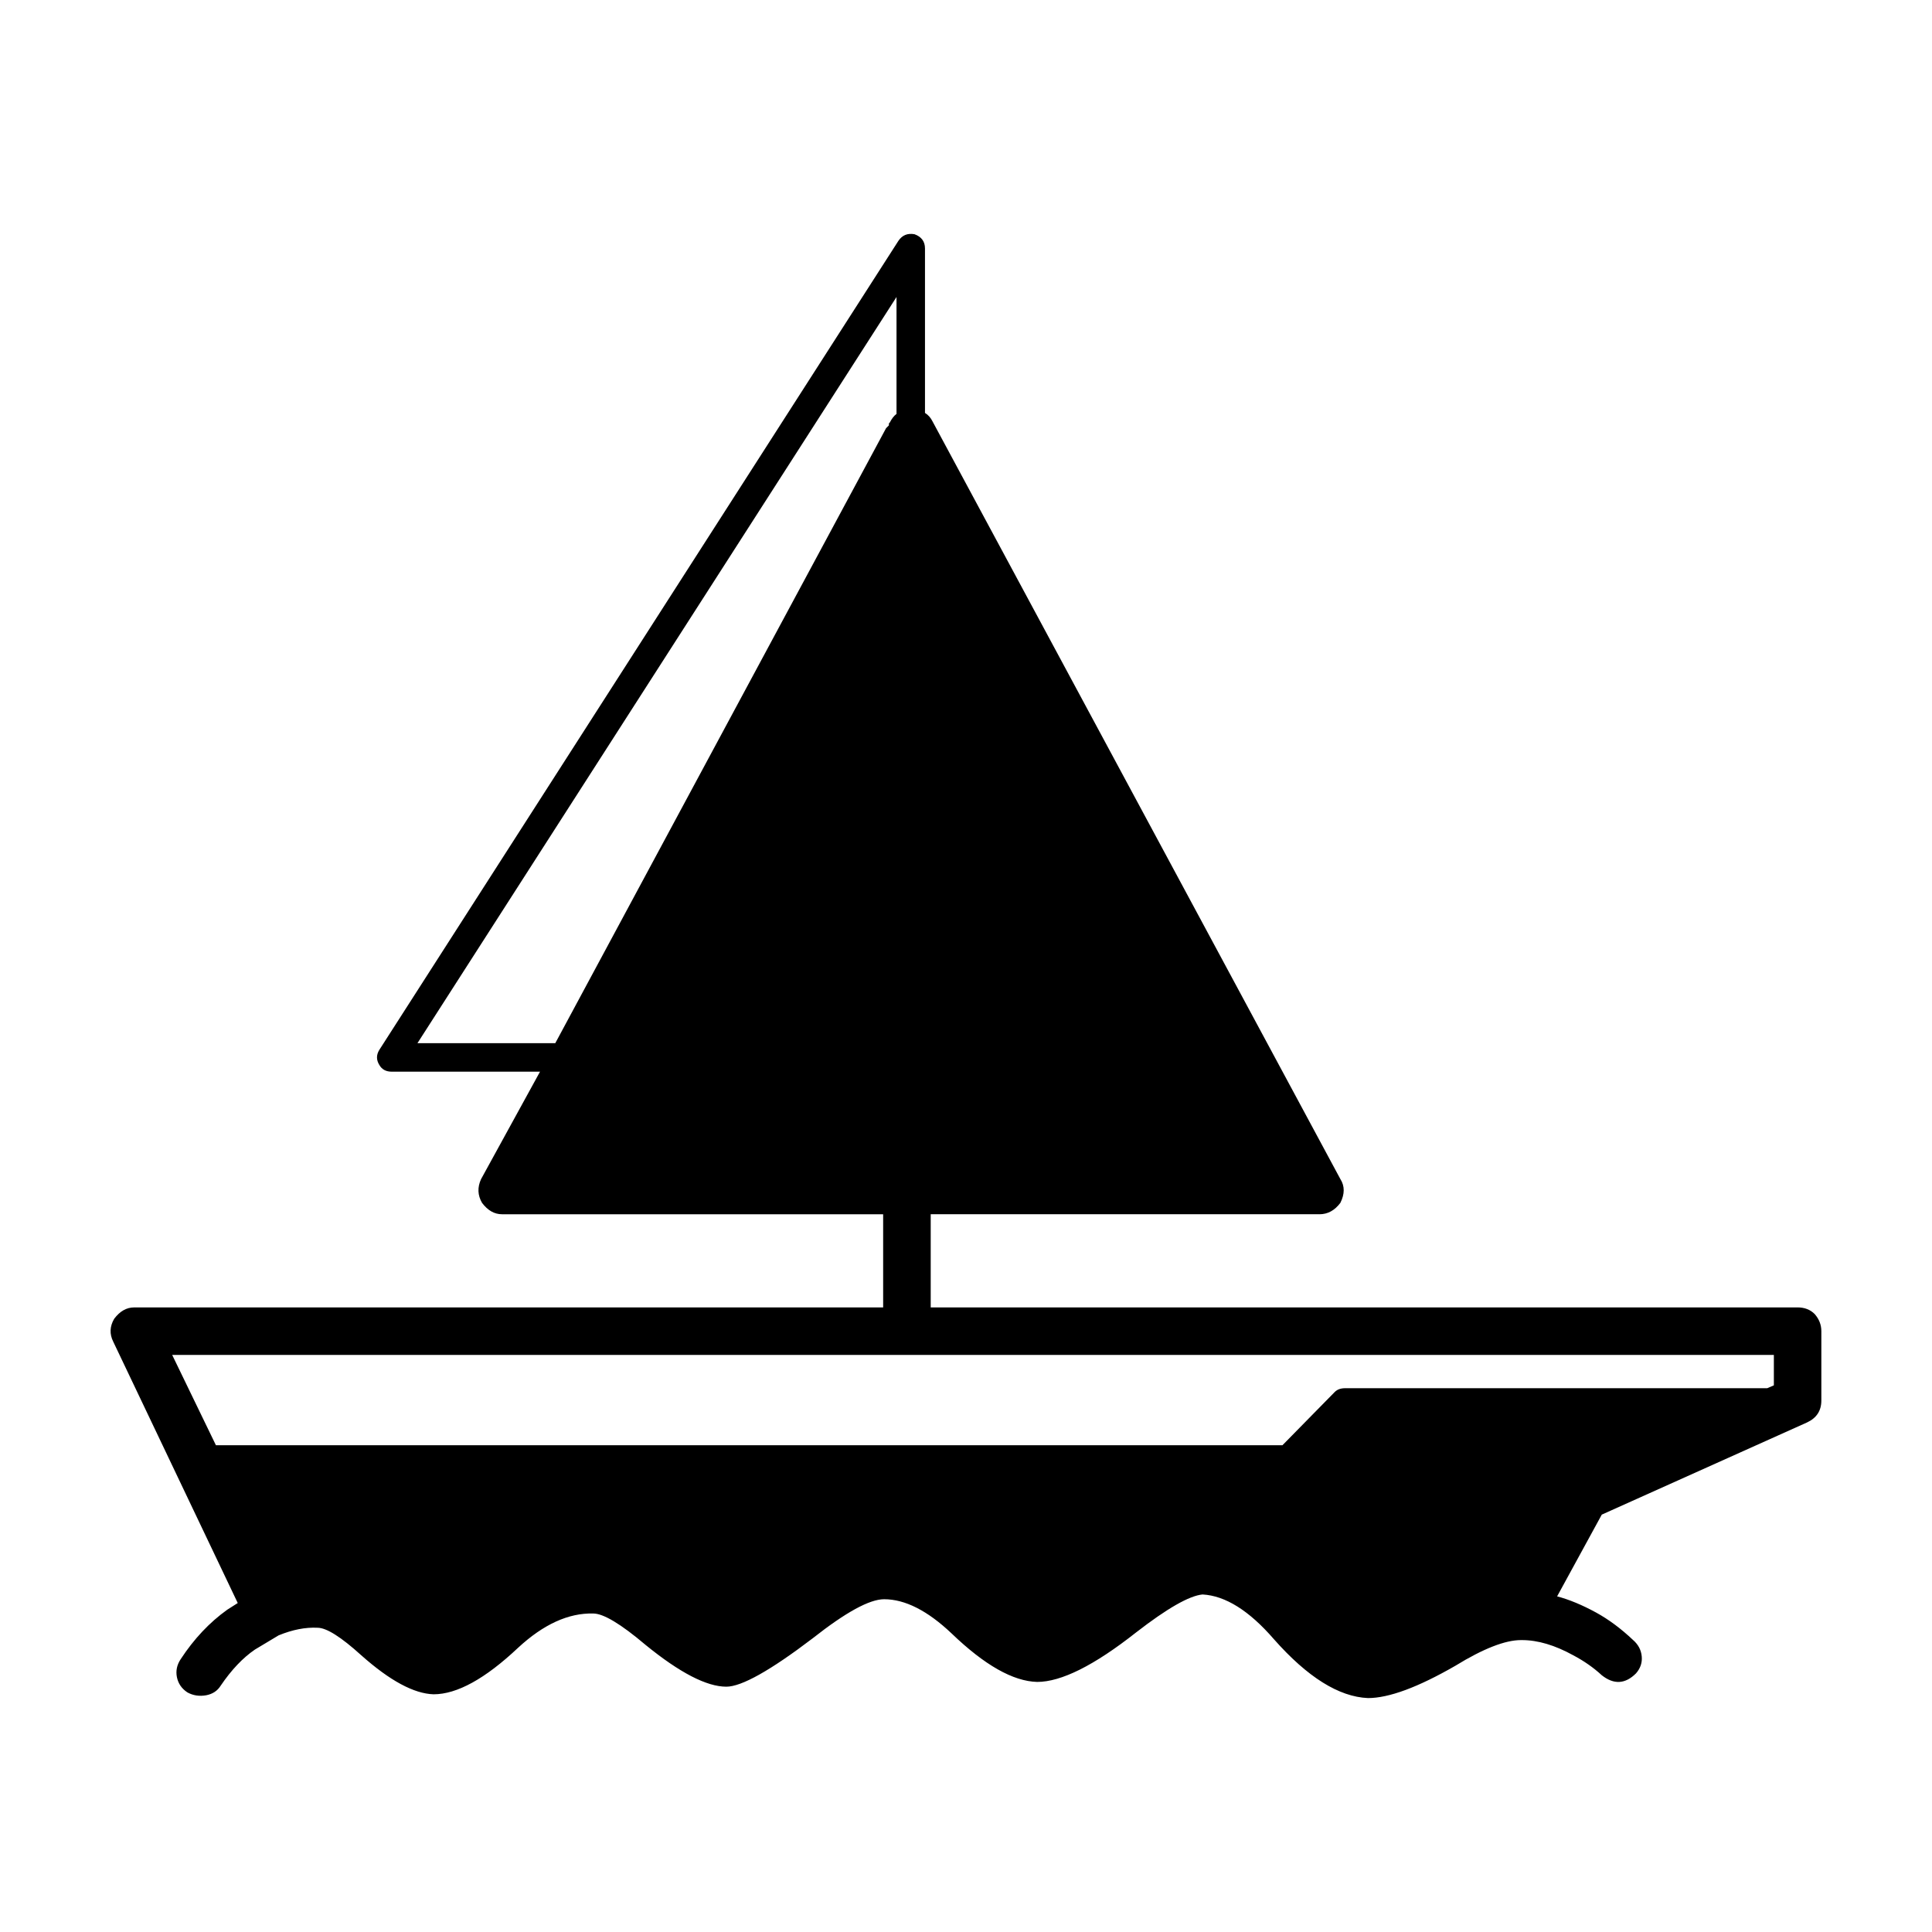
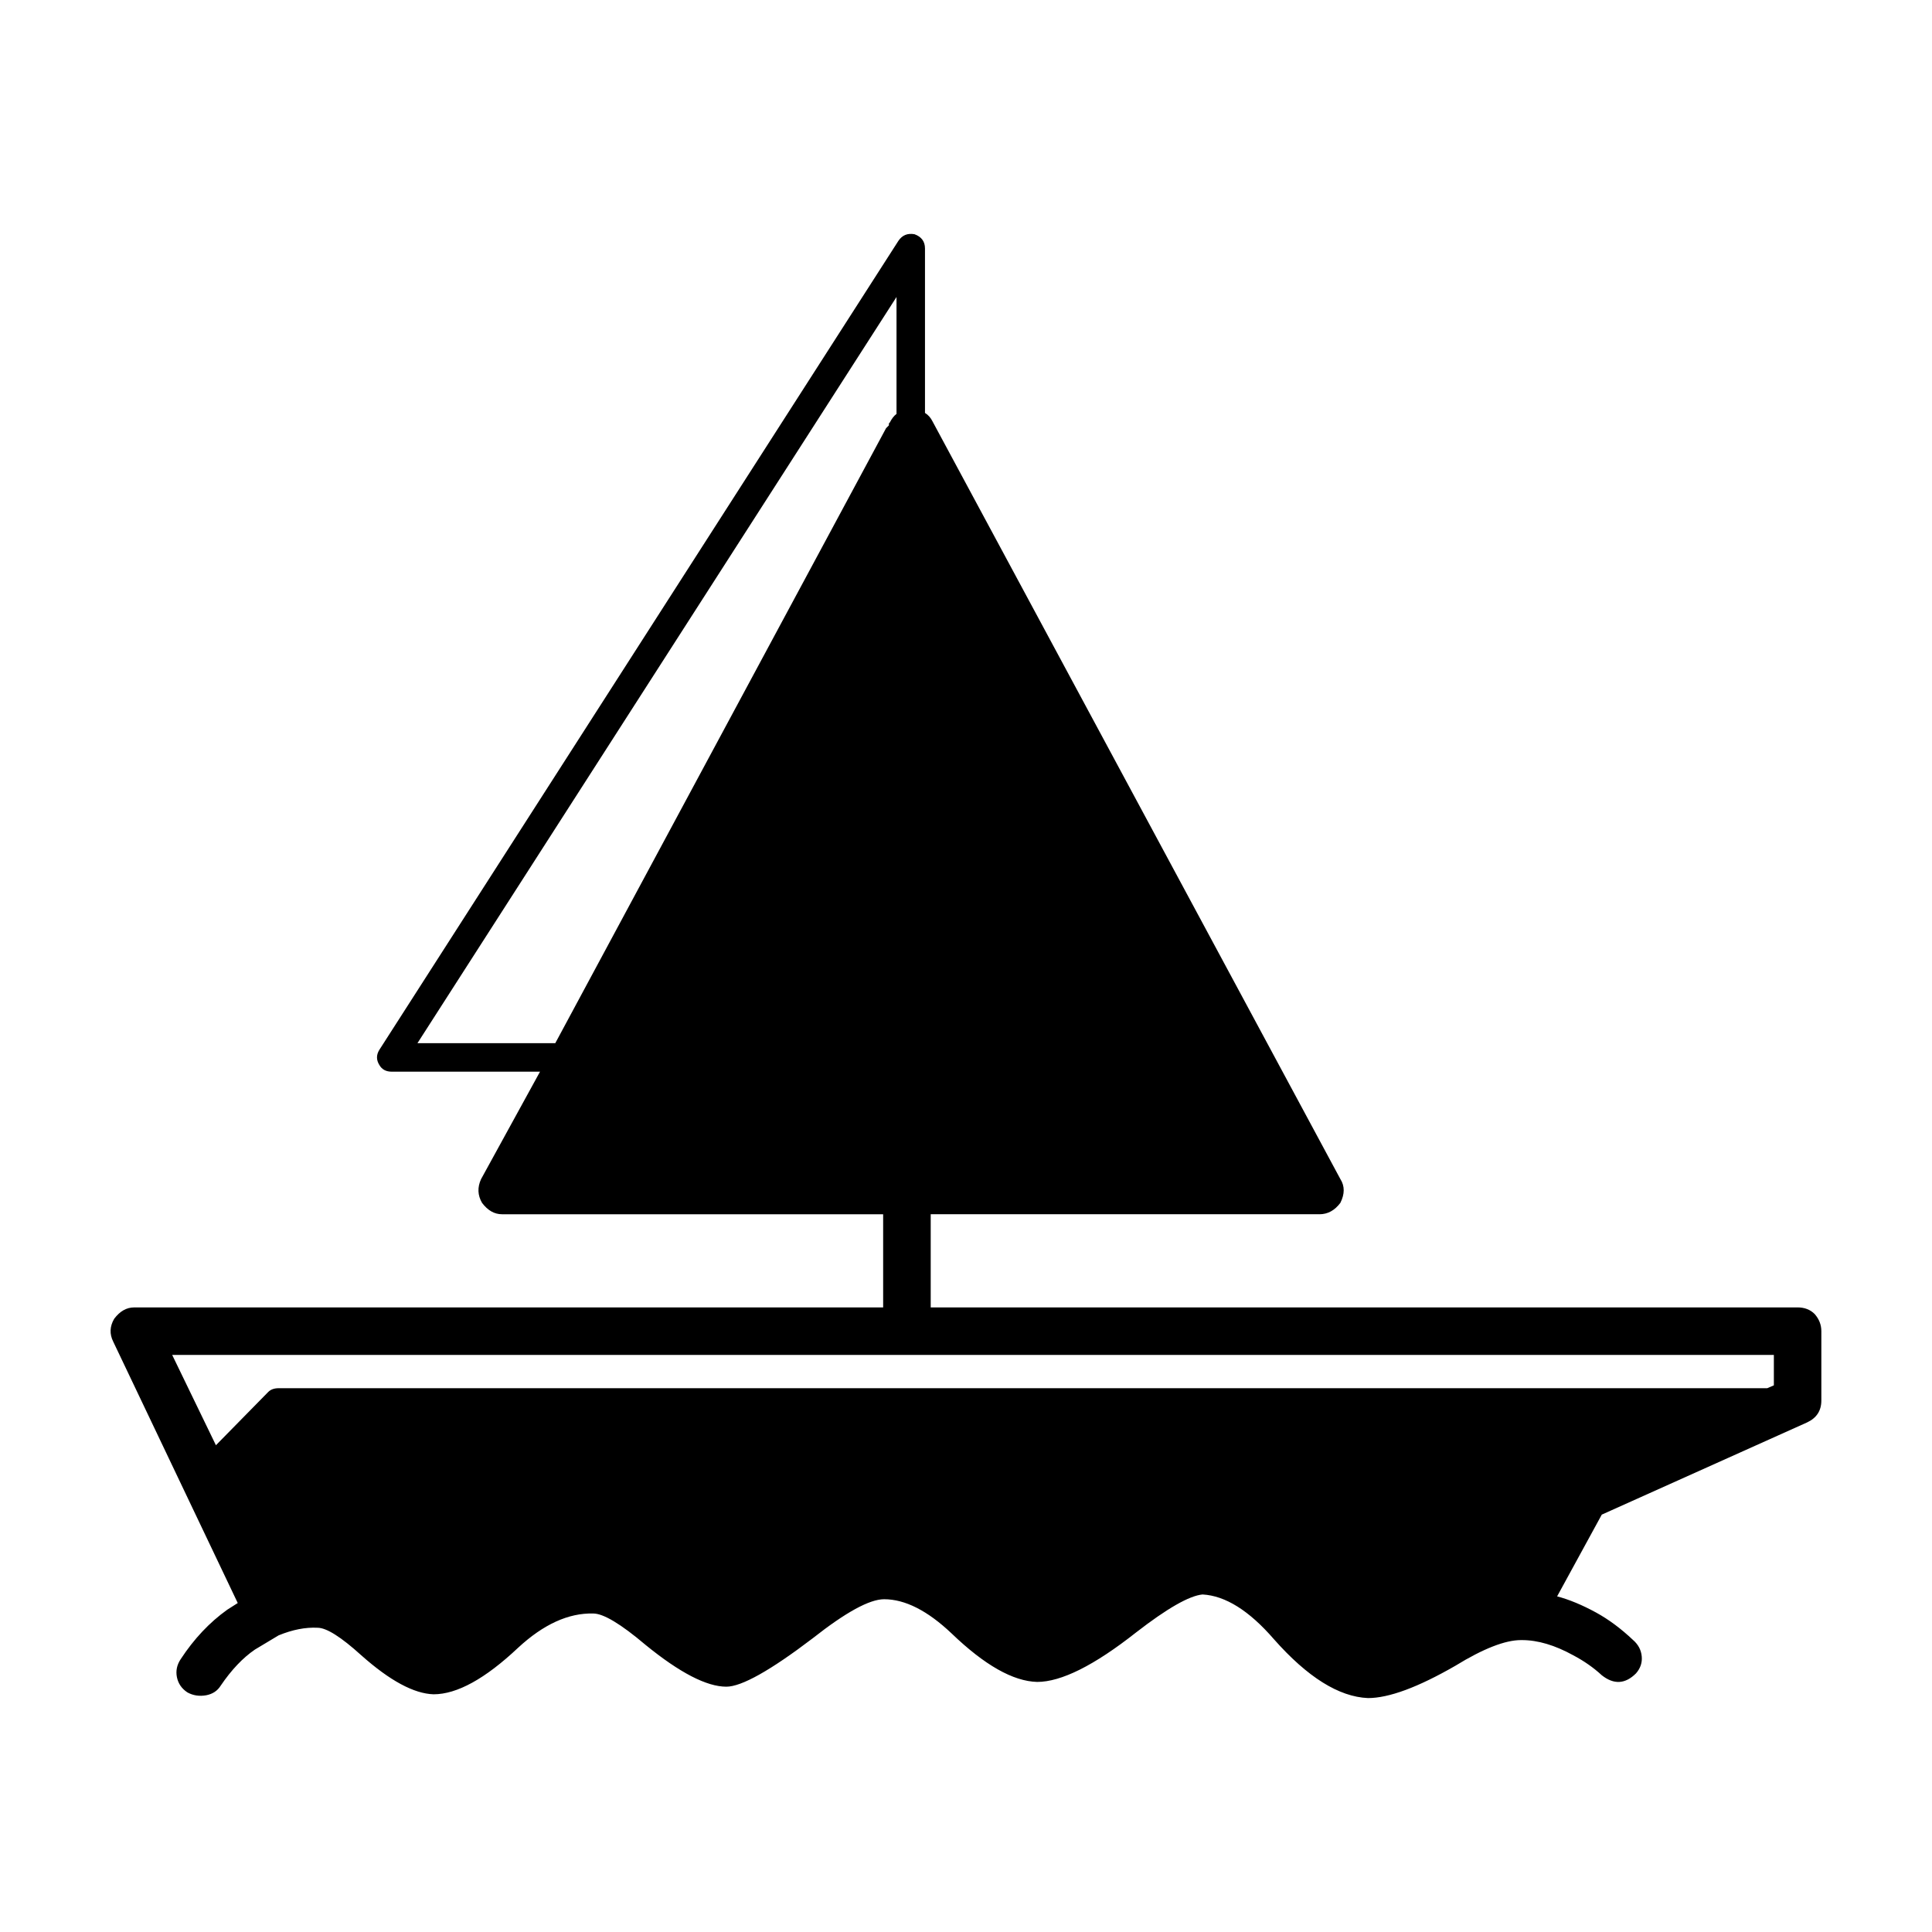
<svg xmlns="http://www.w3.org/2000/svg" fill="#000000" width="800px" height="800px" version="1.1" viewBox="144 144 512 512">
-   <path d="m500.48 511.89h111.85l1.762-0.758v-8.059h-424.46l11.59 23.93h282.64l13.855-14.109c0.668-0.672 1.594-1.004 2.769-1.004zm-6.801-46.102h-103.03v24.688h229.73c1.852 0 3.359 0.586 4.535 1.762 1.176 1.344 1.762 2.856 1.762 4.535v18.387c0 2.688-1.258 4.621-3.777 5.797l-54.41 24.434-11.836 21.664c3.188 0.84 6.633 2.269 10.328 4.285 3.359 1.844 6.633 4.281 9.824 7.305 1.344 1.176 2.102 2.602 2.269 4.281 0.168 1.676-0.34 3.191-1.516 4.535-2.856 2.856-5.875 3.019-9.066 0.5-2.18-2.016-4.699-3.777-7.559-5.289-4.871-2.688-9.402-4.031-13.605-4.031h-0.25c-4.195 0-9.992 2.262-17.383 6.801-9.91 5.711-17.633 8.566-23.172 8.566-7.723-0.336-16.039-5.543-24.941-15.621-6.547-7.559-12.848-11.504-18.895-11.836-3.527 0.336-9.402 3.695-17.633 10.078-11.086 8.734-19.812 13.098-26.199 13.098-6.383-0.168-13.938-4.449-22.672-12.848-6.383-6.047-12.34-9.066-17.883-9.066-3.863 0-10.16 3.445-18.895 10.328-11.254 8.566-18.895 12.848-22.922 12.848-5.207 0-12.344-3.691-21.41-11.078-6.547-5.543-11.168-8.316-13.855-8.316-6.547-0.168-13.188 2.856-19.902 9.066-8.734 8.23-16.207 12.344-22.422 12.344-5.207-0.168-11.586-3.609-19.145-10.328-5.371-4.871-9.234-7.305-11.586-7.305-3.188-0.168-6.633 0.5-10.328 2.016l-6.297 3.777c-3.191 2.18-6.215 5.371-9.066 9.57-0.84 1.344-2.102 2.184-3.777 2.519-1.852 0.34-3.527 0.082-5.039-0.754-1.516-1.008-2.434-2.352-2.773-4.035-0.336-1.676 0-3.273 1.008-4.781 3.527-5.379 7.641-9.742 12.344-13.102l2.769-1.762-33-69.273c-1.008-2.016-0.926-4.031 0.25-6.047 1.512-2.016 3.277-3.019 5.289-3.019h198.5v-24.688l-101.01-0.004c-2.016 0-3.777-1.008-5.289-3.019-1.176-2.016-1.258-4.117-0.254-6.297l15.621-28.469h-39.297c-1.516 0-2.609-0.586-3.277-1.762-0.84-1.344-0.84-2.688 0-4.035l137.54-214.37c1.008-1.512 2.434-2.098 4.285-1.762 1.844 0.668 2.769 1.93 2.769 3.777v43.578c0.84 0.508 1.512 1.258 2.012 2.269l108.07 200.77c1.176 1.844 1.176 3.945 0 6.297-1.508 2.016-3.359 3.023-5.539 3.023zm-114.11-209.58 0.25-0.254c0.508-1.004 1.094-1.762 1.766-2.262v-30.984l-126.96 197.75h36.527l87.664-162.98 0.754-0.758z" fill-rule="evenodd" />
+   <path d="m500.48 511.89h111.85l1.762-0.758v-8.059h-424.46l11.59 23.93l13.855-14.109c0.668-0.672 1.594-1.004 2.769-1.004zm-6.801-46.102h-103.03v24.688h229.73c1.852 0 3.359 0.586 4.535 1.762 1.176 1.344 1.762 2.856 1.762 4.535v18.387c0 2.688-1.258 4.621-3.777 5.797l-54.41 24.434-11.836 21.664c3.188 0.84 6.633 2.269 10.328 4.285 3.359 1.844 6.633 4.281 9.824 7.305 1.344 1.176 2.102 2.602 2.269 4.281 0.168 1.676-0.34 3.191-1.516 4.535-2.856 2.856-5.875 3.019-9.066 0.5-2.18-2.016-4.699-3.777-7.559-5.289-4.871-2.688-9.402-4.031-13.605-4.031h-0.25c-4.195 0-9.992 2.262-17.383 6.801-9.91 5.711-17.633 8.566-23.172 8.566-7.723-0.336-16.039-5.543-24.941-15.621-6.547-7.559-12.848-11.504-18.895-11.836-3.527 0.336-9.402 3.695-17.633 10.078-11.086 8.734-19.812 13.098-26.199 13.098-6.383-0.168-13.938-4.449-22.672-12.848-6.383-6.047-12.34-9.066-17.883-9.066-3.863 0-10.16 3.445-18.895 10.328-11.254 8.566-18.895 12.848-22.922 12.848-5.207 0-12.344-3.691-21.41-11.078-6.547-5.543-11.168-8.316-13.855-8.316-6.547-0.168-13.188 2.856-19.902 9.066-8.734 8.23-16.207 12.344-22.422 12.344-5.207-0.168-11.586-3.609-19.145-10.328-5.371-4.871-9.234-7.305-11.586-7.305-3.188-0.168-6.633 0.5-10.328 2.016l-6.297 3.777c-3.191 2.18-6.215 5.371-9.066 9.57-0.84 1.344-2.102 2.184-3.777 2.519-1.852 0.34-3.527 0.082-5.039-0.754-1.516-1.008-2.434-2.352-2.773-4.035-0.336-1.676 0-3.273 1.008-4.781 3.527-5.379 7.641-9.742 12.344-13.102l2.769-1.762-33-69.273c-1.008-2.016-0.926-4.031 0.25-6.047 1.512-2.016 3.277-3.019 5.289-3.019h198.5v-24.688l-101.01-0.004c-2.016 0-3.777-1.008-5.289-3.019-1.176-2.016-1.258-4.117-0.254-6.297l15.621-28.469h-39.297c-1.516 0-2.609-0.586-3.277-1.762-0.84-1.344-0.84-2.688 0-4.035l137.54-214.37c1.008-1.512 2.434-2.098 4.285-1.762 1.844 0.668 2.769 1.93 2.769 3.777v43.578c0.84 0.508 1.512 1.258 2.012 2.269l108.07 200.77c1.176 1.844 1.176 3.945 0 6.297-1.508 2.016-3.359 3.023-5.539 3.023zm-114.11-209.58 0.25-0.254c0.508-1.004 1.094-1.762 1.766-2.262v-30.984l-126.96 197.75h36.527l87.664-162.98 0.754-0.758z" fill-rule="evenodd" />
</svg>